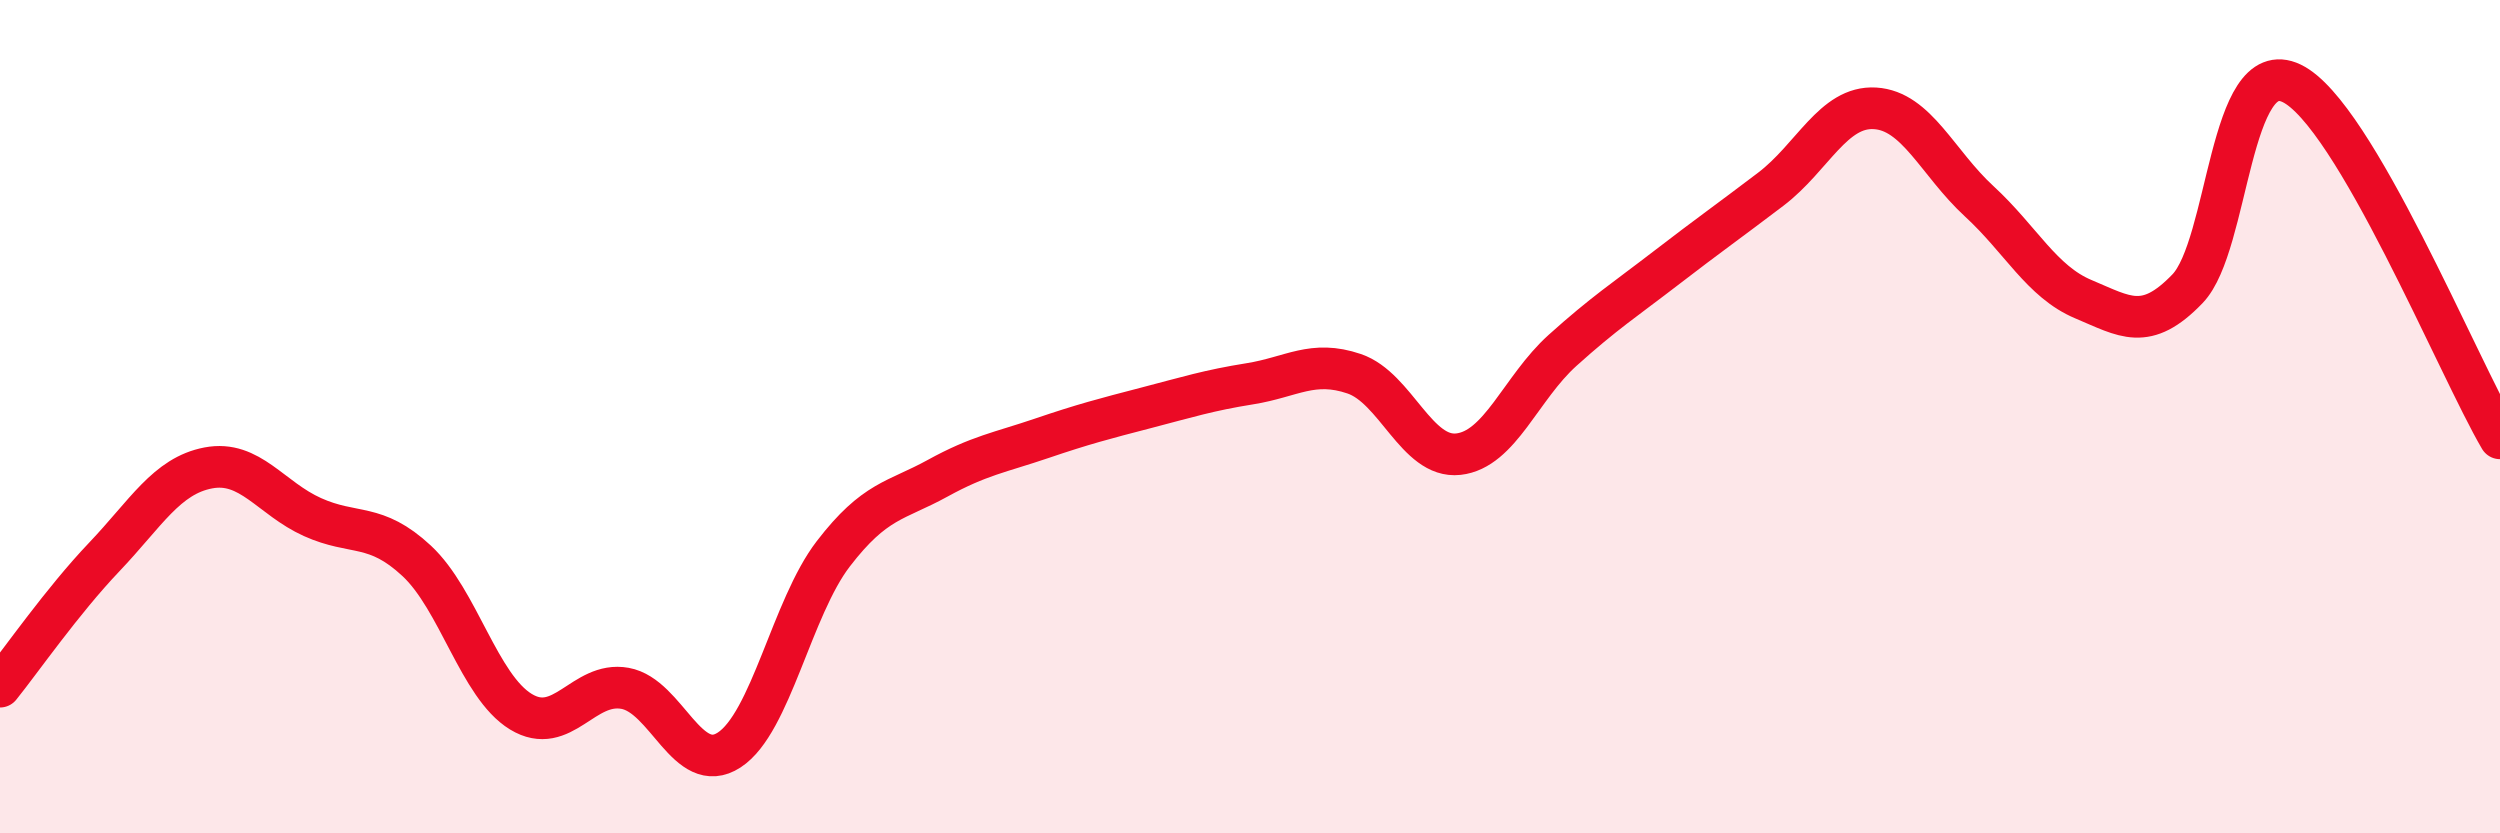
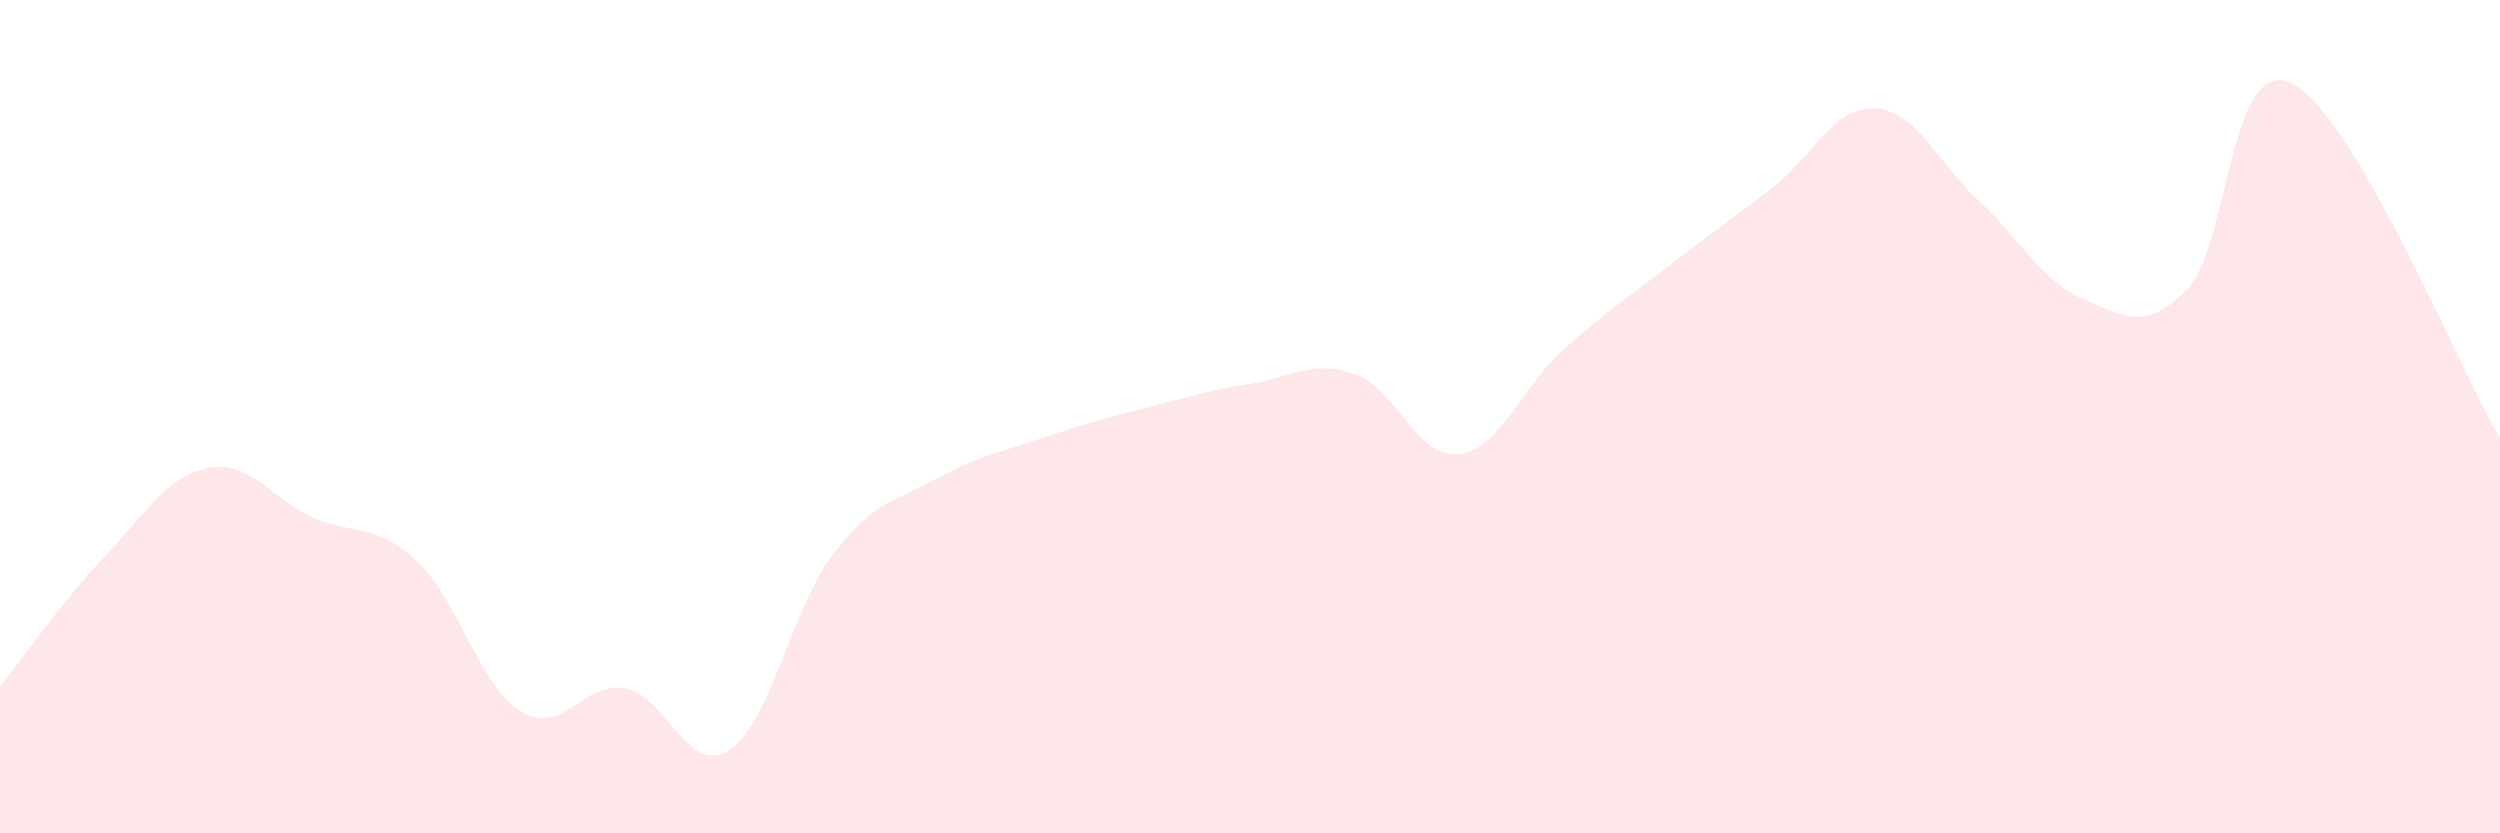
<svg xmlns="http://www.w3.org/2000/svg" width="60" height="20" viewBox="0 0 60 20">
  <path d="M 0,16.48 C 0.5,15.86 1.5,14.42 2.5,13.37 C 3.5,12.32 4,11.42 5,11.23 C 6,11.04 6.5,11.96 7.5,12.41 C 8.5,12.86 9,12.53 10,13.46 C 11,14.39 11.5,16.47 12.5,17.08 C 13.5,17.69 14,16.34 15,16.52 C 16,16.7 16.5,18.65 17.5,18 C 18.5,17.35 19,14.59 20,13.29 C 21,11.99 21.5,12.03 22.5,11.48 C 23.5,10.93 24,10.86 25,10.52 C 26,10.18 26.5,10.05 27.5,9.79 C 28.5,9.53 29,9.37 30,9.21 C 31,9.05 31.5,8.63 32.5,8.97 C 33.5,9.31 34,11.01 35,10.9 C 36,10.79 36.5,9.31 37.5,8.41 C 38.5,7.51 39,7.19 40,6.42 C 41,5.65 41.5,5.3 42.5,4.54 C 43.5,3.78 44,2.54 45,2.6 C 46,2.66 46.5,3.91 47.5,4.83 C 48.5,5.75 49,6.76 50,7.18 C 51,7.6 51.5,7.97 52.5,6.93 C 53.5,5.89 53.5,1.28 55,2 C 56.5,2.72 59,8.82 60,10.52L60 20L0 20Z" fill="#EB0A25" opacity="0.1" stroke-linecap="round" stroke-linejoin="round" />
-   <path d="M 0,16.48 C 0.5,15.86 1.5,14.42 2.5,13.37 C 3.5,12.32 4,11.42 5,11.23 C 6,11.04 6.5,11.96 7.5,12.41 C 8.5,12.86 9,12.53 10,13.46 C 11,14.39 11.5,16.47 12.5,17.08 C 13.5,17.69 14,16.34 15,16.52 C 16,16.7 16.5,18.65 17.5,18 C 18.5,17.35 19,14.59 20,13.29 C 21,11.99 21.5,12.03 22.5,11.48 C 23.5,10.93 24,10.86 25,10.52 C 26,10.18 26.5,10.05 27.5,9.79 C 28.5,9.53 29,9.37 30,9.21 C 31,9.05 31.5,8.63 32.5,8.97 C 33.5,9.31 34,11.01 35,10.9 C 36,10.79 36.5,9.31 37.5,8.41 C 38.5,7.51 39,7.19 40,6.42 C 41,5.65 41.5,5.3 42.5,4.54 C 43.5,3.78 44,2.54 45,2.6 C 46,2.66 46.5,3.91 47.5,4.83 C 48.5,5.75 49,6.76 50,7.18 C 51,7.6 51.5,7.97 52.5,6.93 C 53.5,5.89 53.5,1.28 55,2 C 56.5,2.72 59,8.82 60,10.52" stroke="#EB0A25" stroke-width="1" fill="none" stroke-linecap="round" stroke-linejoin="round" />
</svg>